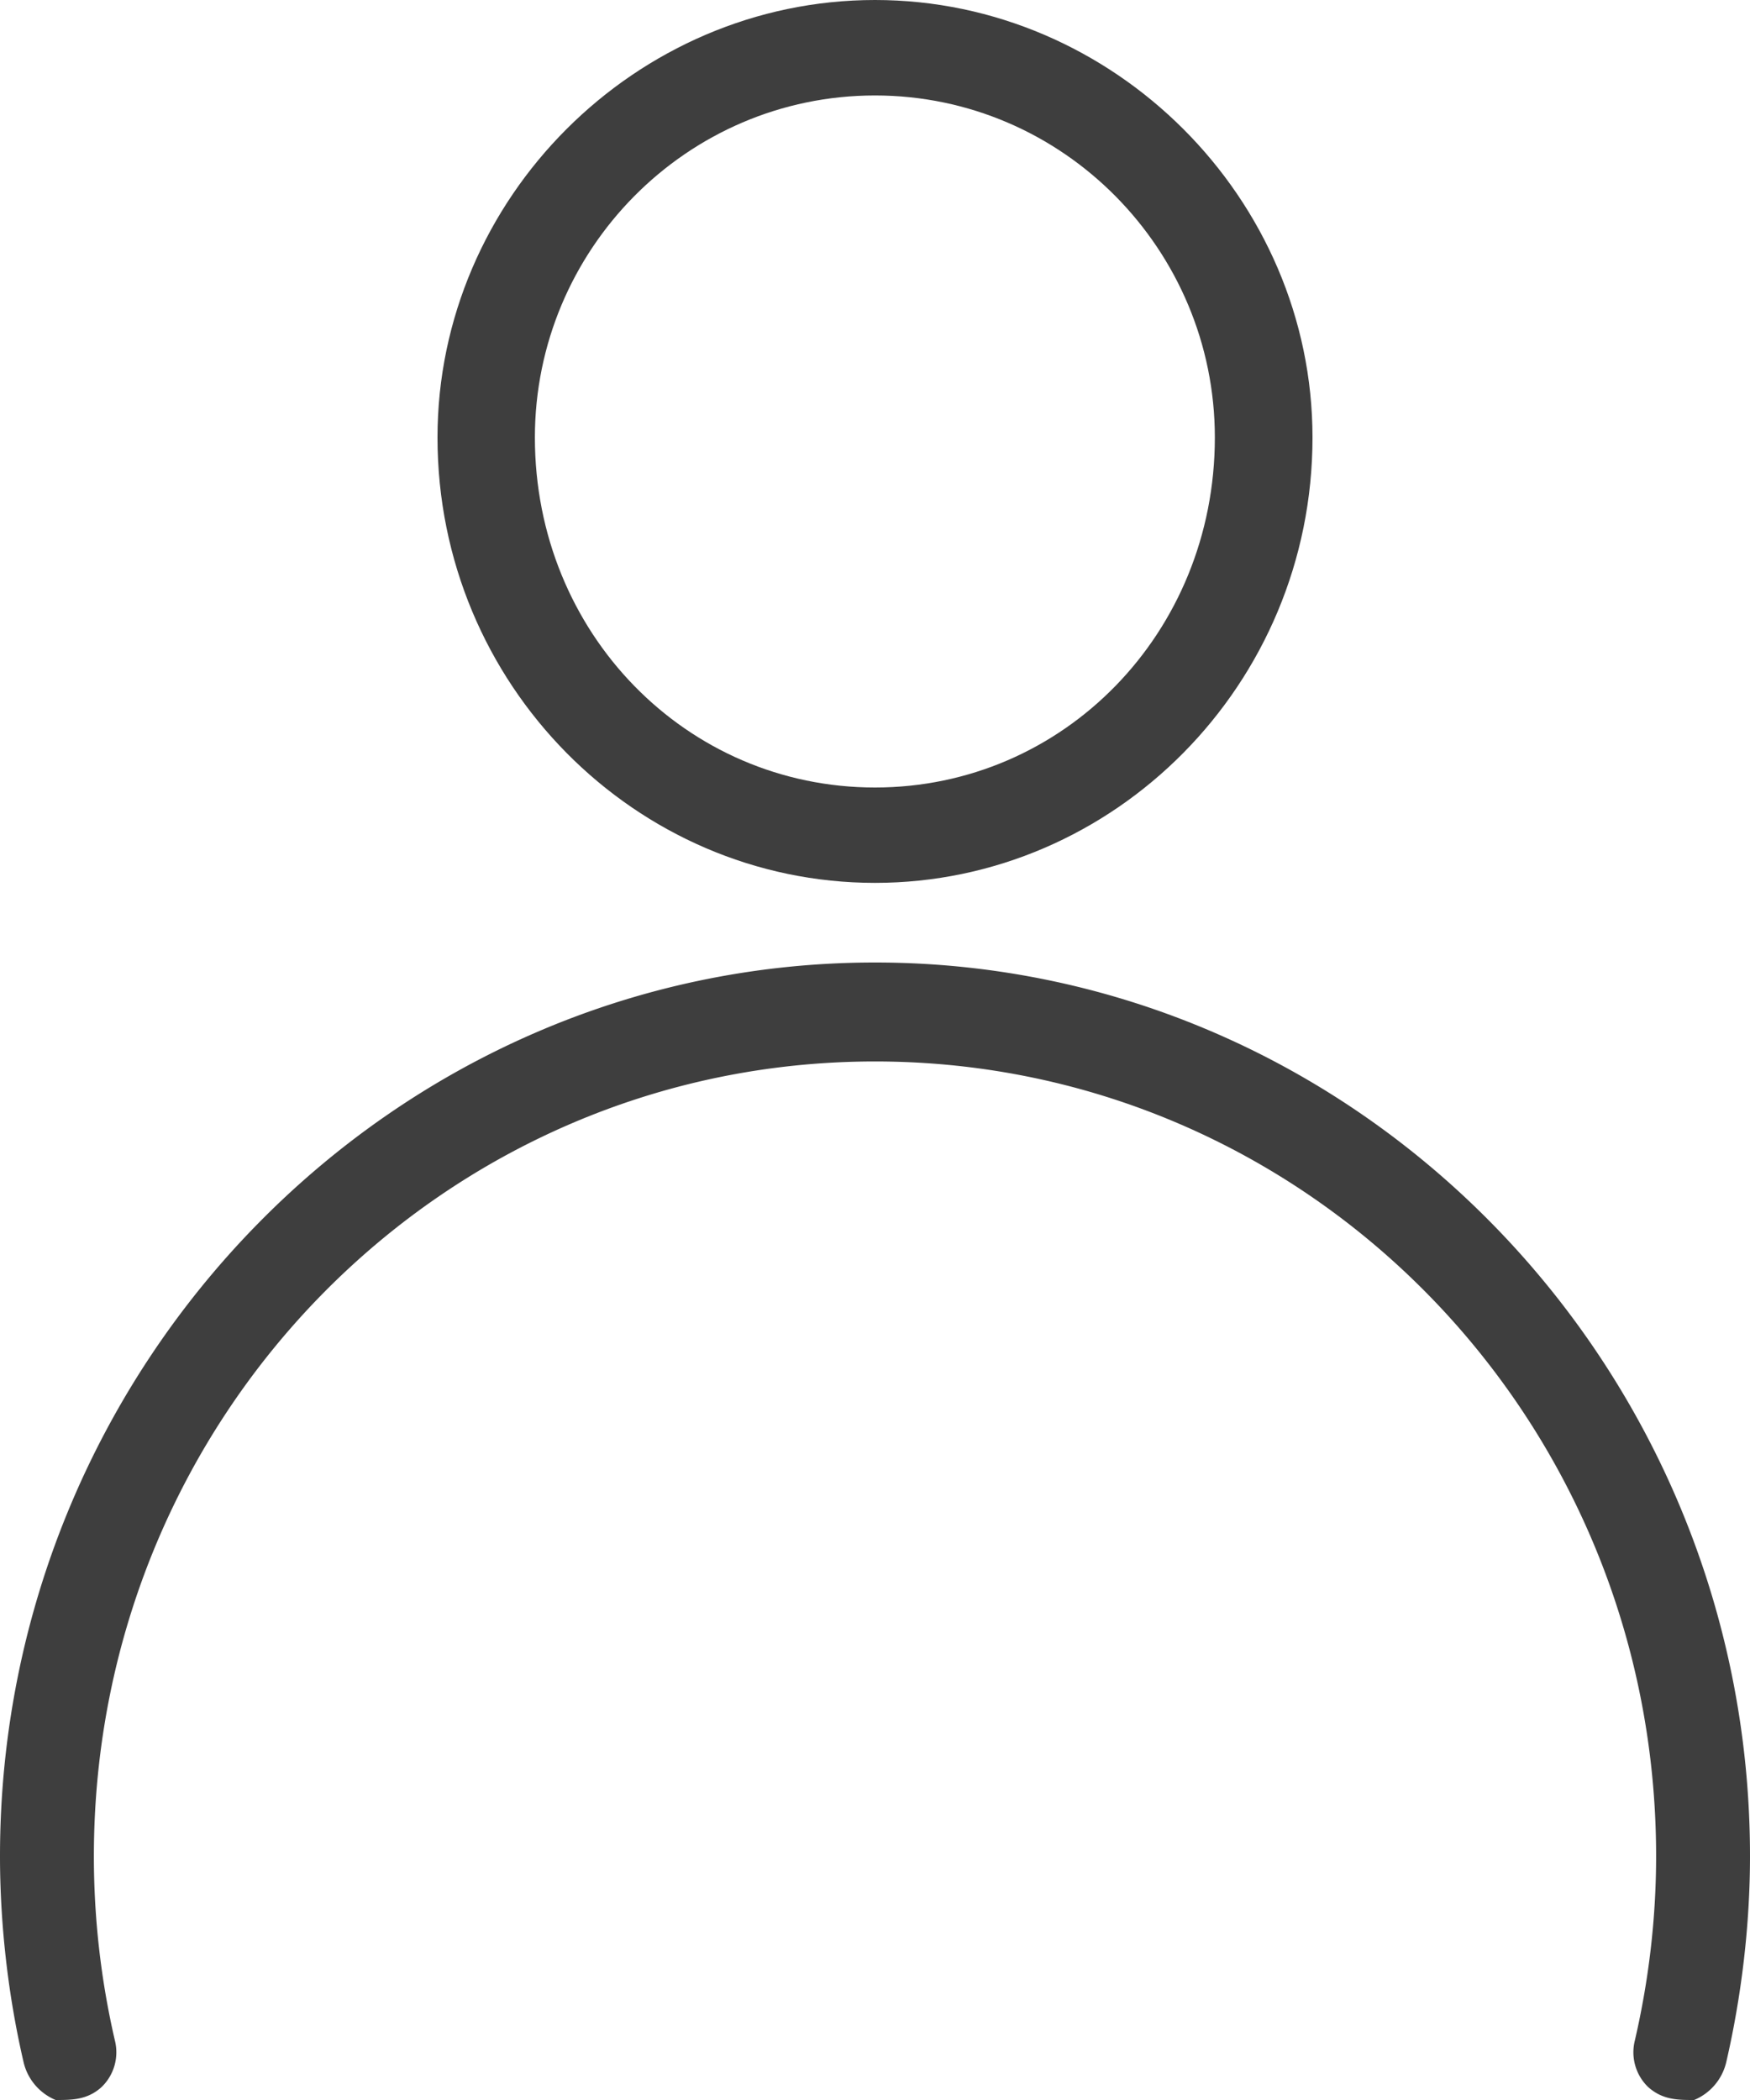
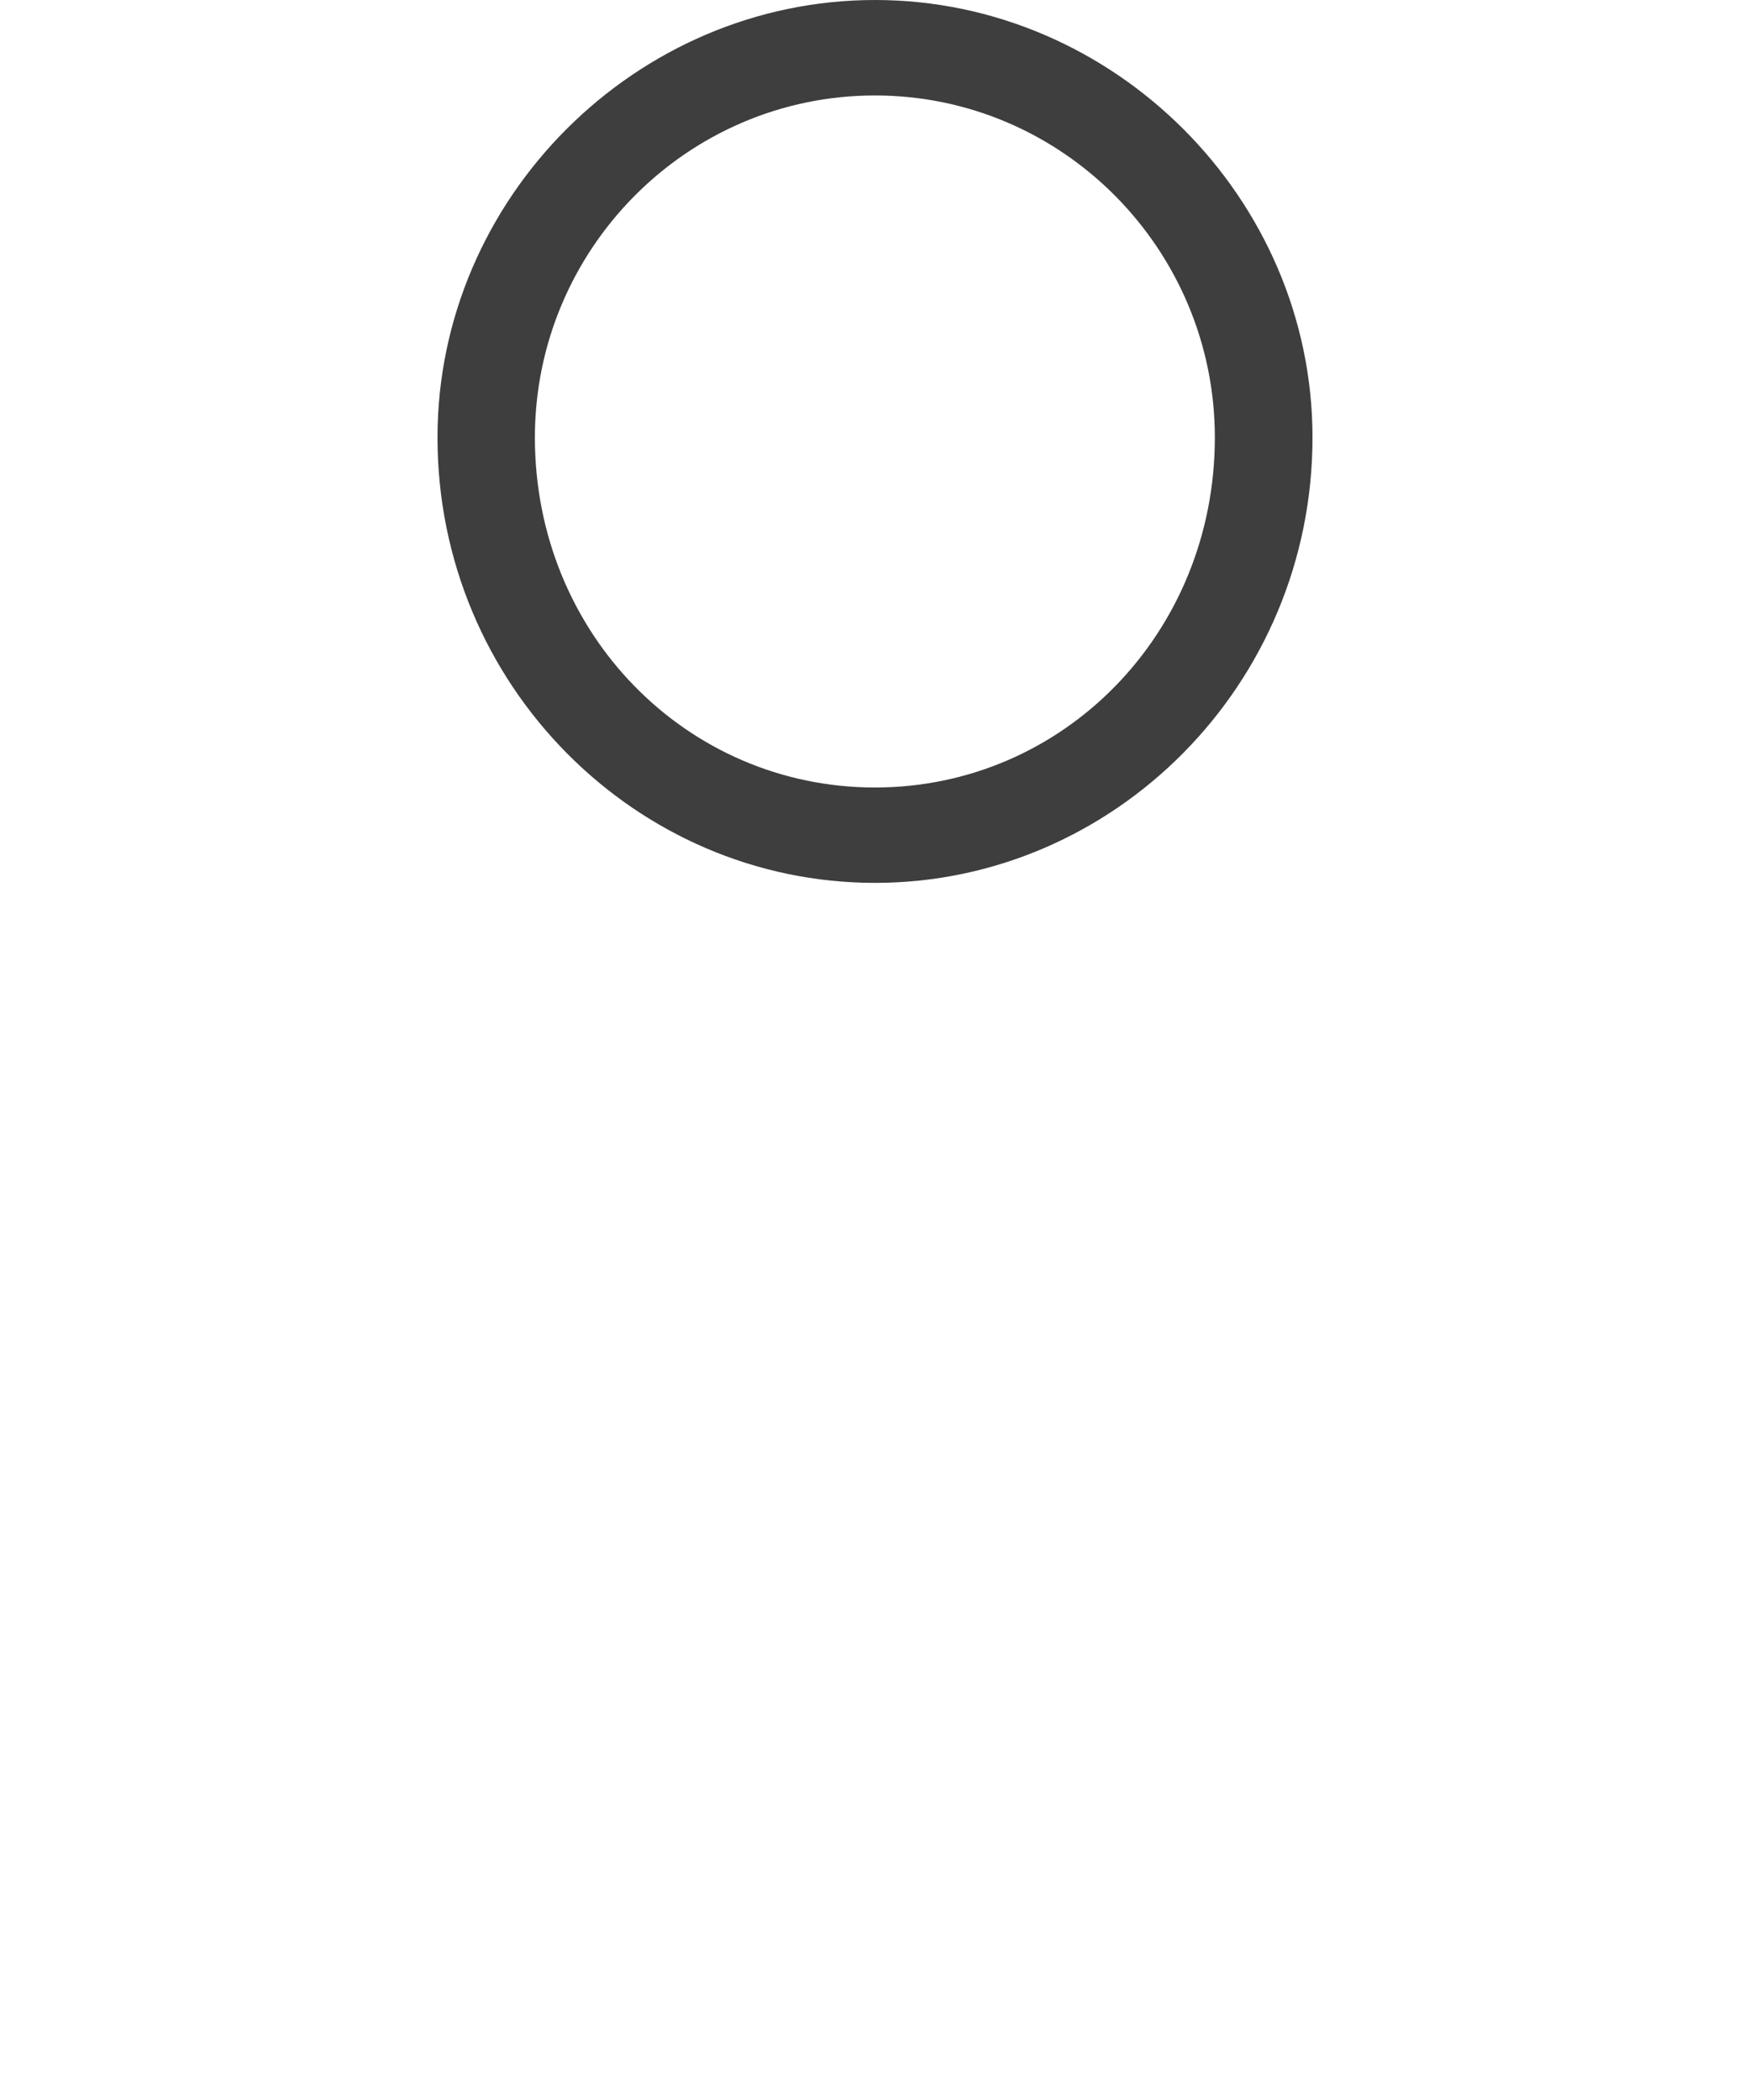
<svg xmlns="http://www.w3.org/2000/svg" width="20" height="24" viewBox="0 0 20 24">
  <g>
    <g>
      <g>
        <g>
          <g>
-             <path fill="#3e3e3e" d="M10 11C4.482 11 0 15.6 0 21.213c0 .787.094 1.6.27 2.357a.621.621 0 0 0 .366.43c.185 0 .364 0 .527-.15a.552.552 0 0 0 .15-.53 9.324 9.324 0 0 1-.24-2.107c0-5.024 3.989-9.082 8.927-9.082 4.935 0 8.927 4.058 8.927 9.082 0 .722-.086 1.428-.243 2.107a.552.552 0 0 0 .15.53c.166.15.342.15.527.15a.621.621 0 0 0 .367-.43c.175-.757.272-1.57.272-2.357C20 15.599 15.515 11 10 11z" />
-           </g>
+             </g>
          <g>
            <path fill="#3e3e3e" d="M10 1.091c2.15 0 3.884 1.766 3.884 3.909 0 2.237-1.733 4-3.884 4-2.154 0-3.887-1.763-3.887-4 0-2.143 1.733-3.909 3.887-3.909zM10 0C7.266 0 5 2.267 5 5c0 2.826 2.266 5.09 5 5.09 2.73 0 5-2.264 5-5.09 0-2.733-2.269-5-5-5z" />
          </g>
        </g>
      </g>
    </g>
  </g>
</svg>